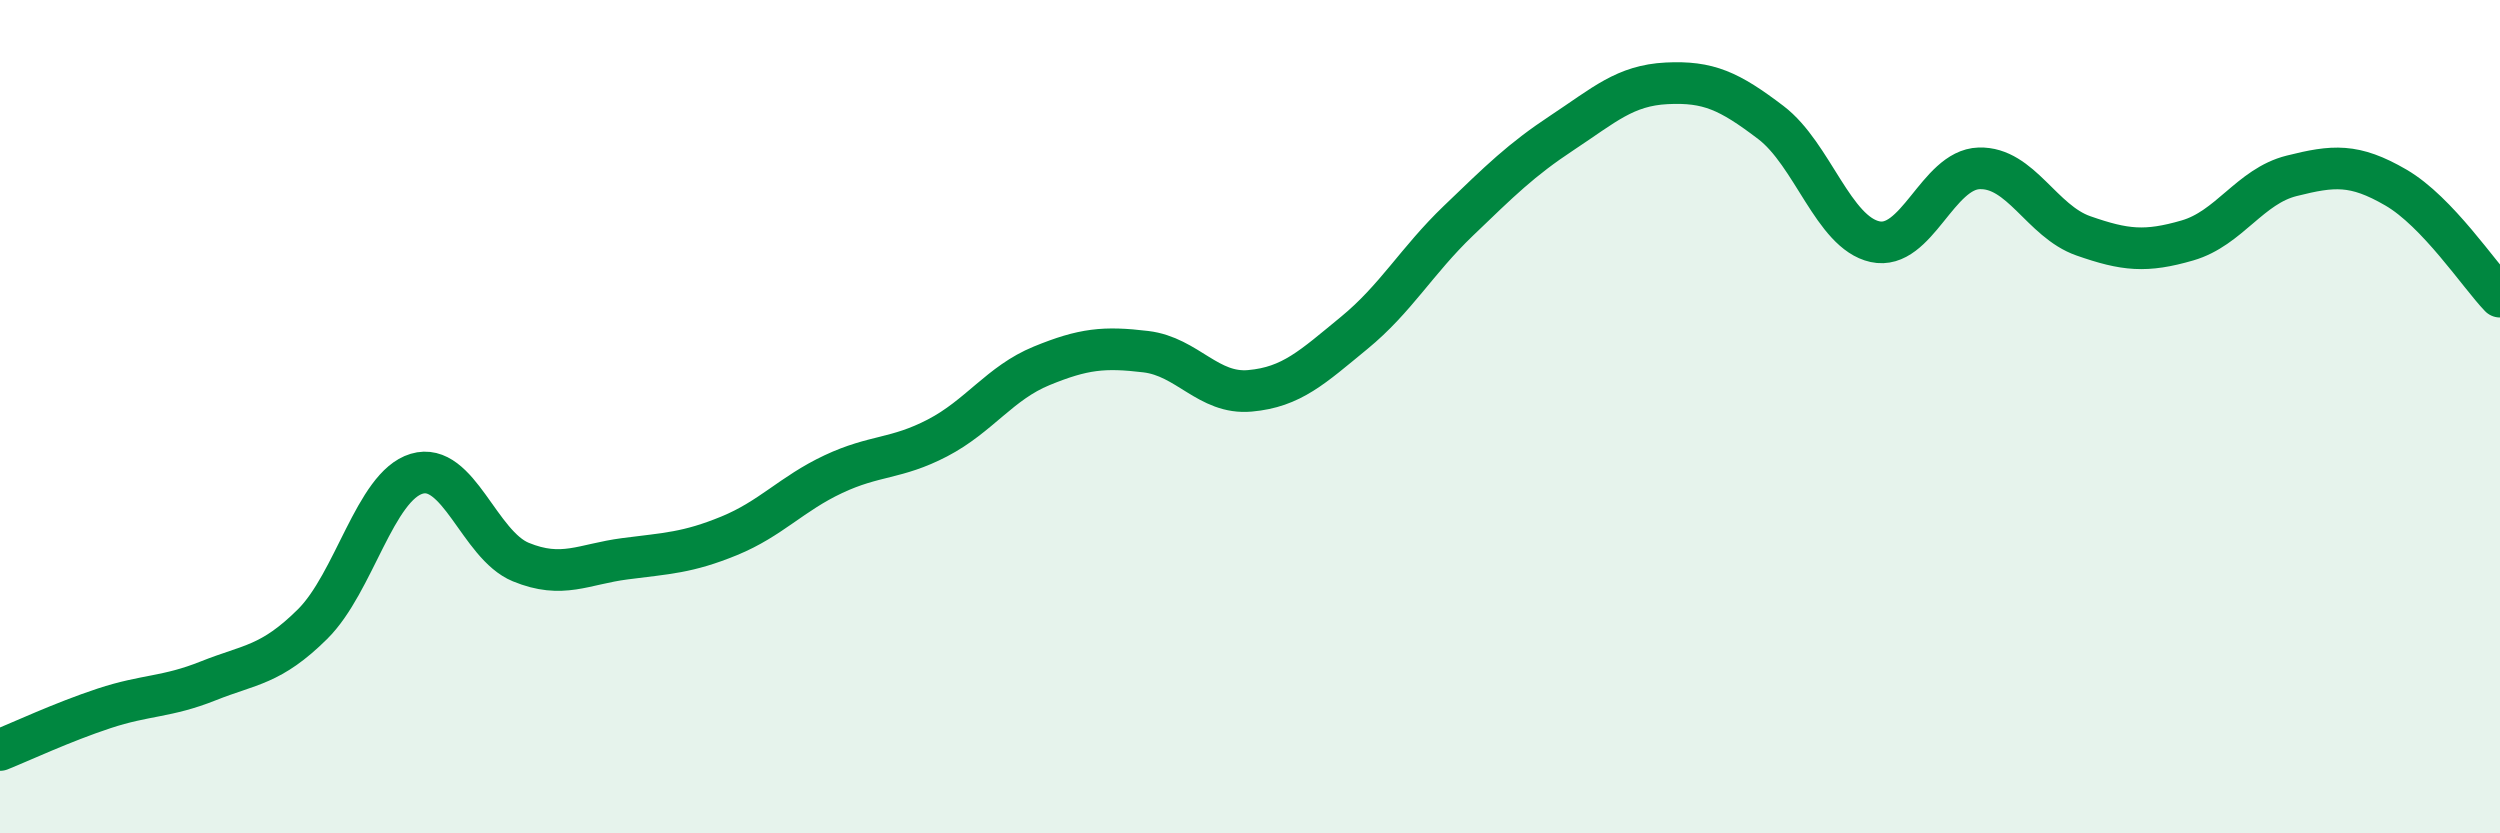
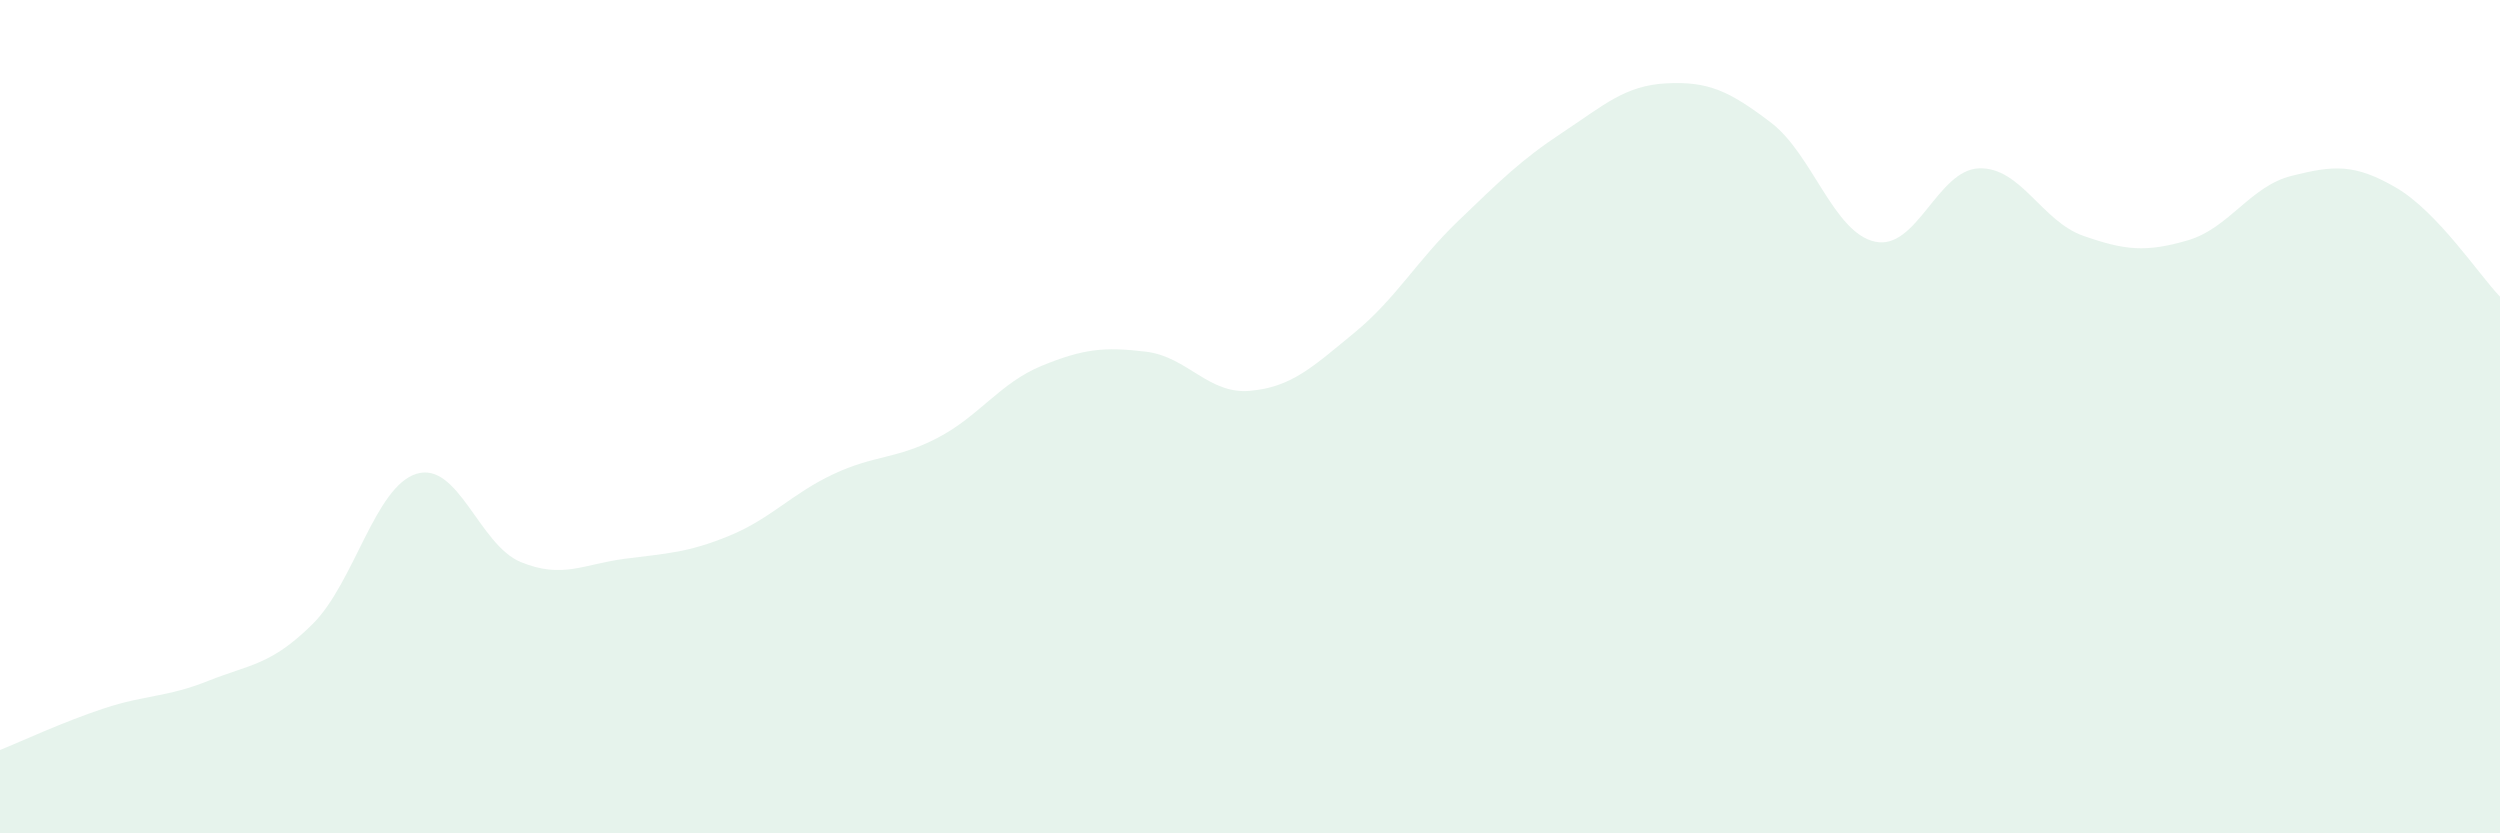
<svg xmlns="http://www.w3.org/2000/svg" width="60" height="20" viewBox="0 0 60 20">
-   <path d="M 0,18 C 0.5,17.8 1.5,17.33 2.5,17 C 3.5,16.67 4,16.74 5,16.34 C 6,15.94 6.5,15.97 7.5,14.98 C 8.5,13.99 9,11.67 10,11.37 C 11,11.07 11.5,13.08 12.5,13.49 C 13.5,13.9 14,13.54 15,13.41 C 16,13.28 16.5,13.27 17.5,12.86 C 18.5,12.45 19,11.85 20,11.38 C 21,10.91 21.5,11.03 22.5,10.51 C 23.5,9.99 24,9.19 25,8.78 C 26,8.37 26.5,8.32 27.5,8.44 C 28.5,8.56 29,9.47 30,9.38 C 31,9.29 31.5,8.81 32.5,7.99 C 33.5,7.17 34,6.26 35,5.3 C 36,4.34 36.5,3.84 37.5,3.18 C 38.5,2.52 39,2.05 40,2 C 41,1.95 41.5,2.18 42.5,2.94 C 43.5,3.7 44,5.58 45,5.8 C 46,6.02 46.5,4.07 47.5,4.04 C 48.5,4.01 49,5.31 50,5.66 C 51,6.01 51.5,6.06 52.5,5.77 C 53.5,5.48 54,4.47 55,4.22 C 56,3.97 56.5,3.92 57.5,4.5 C 58.5,5.08 59.5,6.6 60,7.12L60 20L0 20Z" fill="#008740" opacity="0.1" stroke-linecap="round" stroke-linejoin="round" />
-   <path d="M 0,18 C 0.5,17.8 1.5,17.33 2.5,17 C 3.5,16.67 4,16.74 5,16.34 C 6,15.94 6.5,15.97 7.5,14.98 C 8.5,13.99 9,11.67 10,11.37 C 11,11.07 11.5,13.08 12.5,13.49 C 13.5,13.9 14,13.54 15,13.41 C 16,13.28 16.5,13.27 17.5,12.86 C 18.5,12.45 19,11.85 20,11.38 C 21,10.91 21.5,11.03 22.5,10.51 C 23.5,9.99 24,9.19 25,8.78 C 26,8.37 26.5,8.32 27.5,8.44 C 28.5,8.56 29,9.47 30,9.38 C 31,9.29 31.5,8.81 32.5,7.99 C 33.5,7.17 34,6.26 35,5.3 C 36,4.34 36.5,3.84 37.5,3.18 C 38.5,2.52 39,2.05 40,2 C 41,1.95 41.5,2.18 42.5,2.94 C 43.5,3.7 44,5.58 45,5.8 C 46,6.02 46.5,4.07 47.5,4.04 C 48.5,4.01 49,5.31 50,5.66 C 51,6.01 51.5,6.06 52.5,5.77 C 53.5,5.48 54,4.47 55,4.22 C 56,3.97 56.5,3.92 57.5,4.5 C 58.5,5.08 59.5,6.6 60,7.12" stroke="#008740" stroke-width="1" fill="none" stroke-linecap="round" stroke-linejoin="round" />
+   <path d="M 0,18 C 0.5,17.8 1.5,17.33 2.5,17 C 3.5,16.67 4,16.74 5,16.34 C 6,15.94 6.5,15.97 7.5,14.98 C 8.5,13.99 9,11.67 10,11.37 C 11,11.07 11.5,13.08 12.5,13.49 C 13.5,13.9 14,13.54 15,13.41 C 16,13.28 16.5,13.27 17.5,12.86 C 18.5,12.45 19,11.85 20,11.38 C 21,10.91 21.5,11.03 22.5,10.51 C 23.5,9.99 24,9.19 25,8.78 C 26,8.37 26.5,8.32 27.5,8.44 C 28.5,8.56 29,9.47 30,9.38 C 31,9.29 31.5,8.81 32.5,7.99 C 33.5,7.17 34,6.26 35,5.3 C 36,4.34 36.5,3.84 37.5,3.18 C 38.5,2.52 39,2.05 40,2 C 41,1.95 41.5,2.18 42.5,2.94 C 43.5,3.7 44,5.58 45,5.8 C 46,6.02 46.5,4.07 47.5,4.04 C 48.5,4.01 49,5.31 50,5.66 C 51,6.01 51.5,6.06 52.5,5.77 C 53.5,5.48 54,4.47 55,4.22 C 56,3.97 56.5,3.92 57.5,4.5 C 58.5,5.08 59.5,6.6 60,7.12L60 20L0 20" fill="#008740" opacity="0.1" stroke-linecap="round" stroke-linejoin="round" />
</svg>